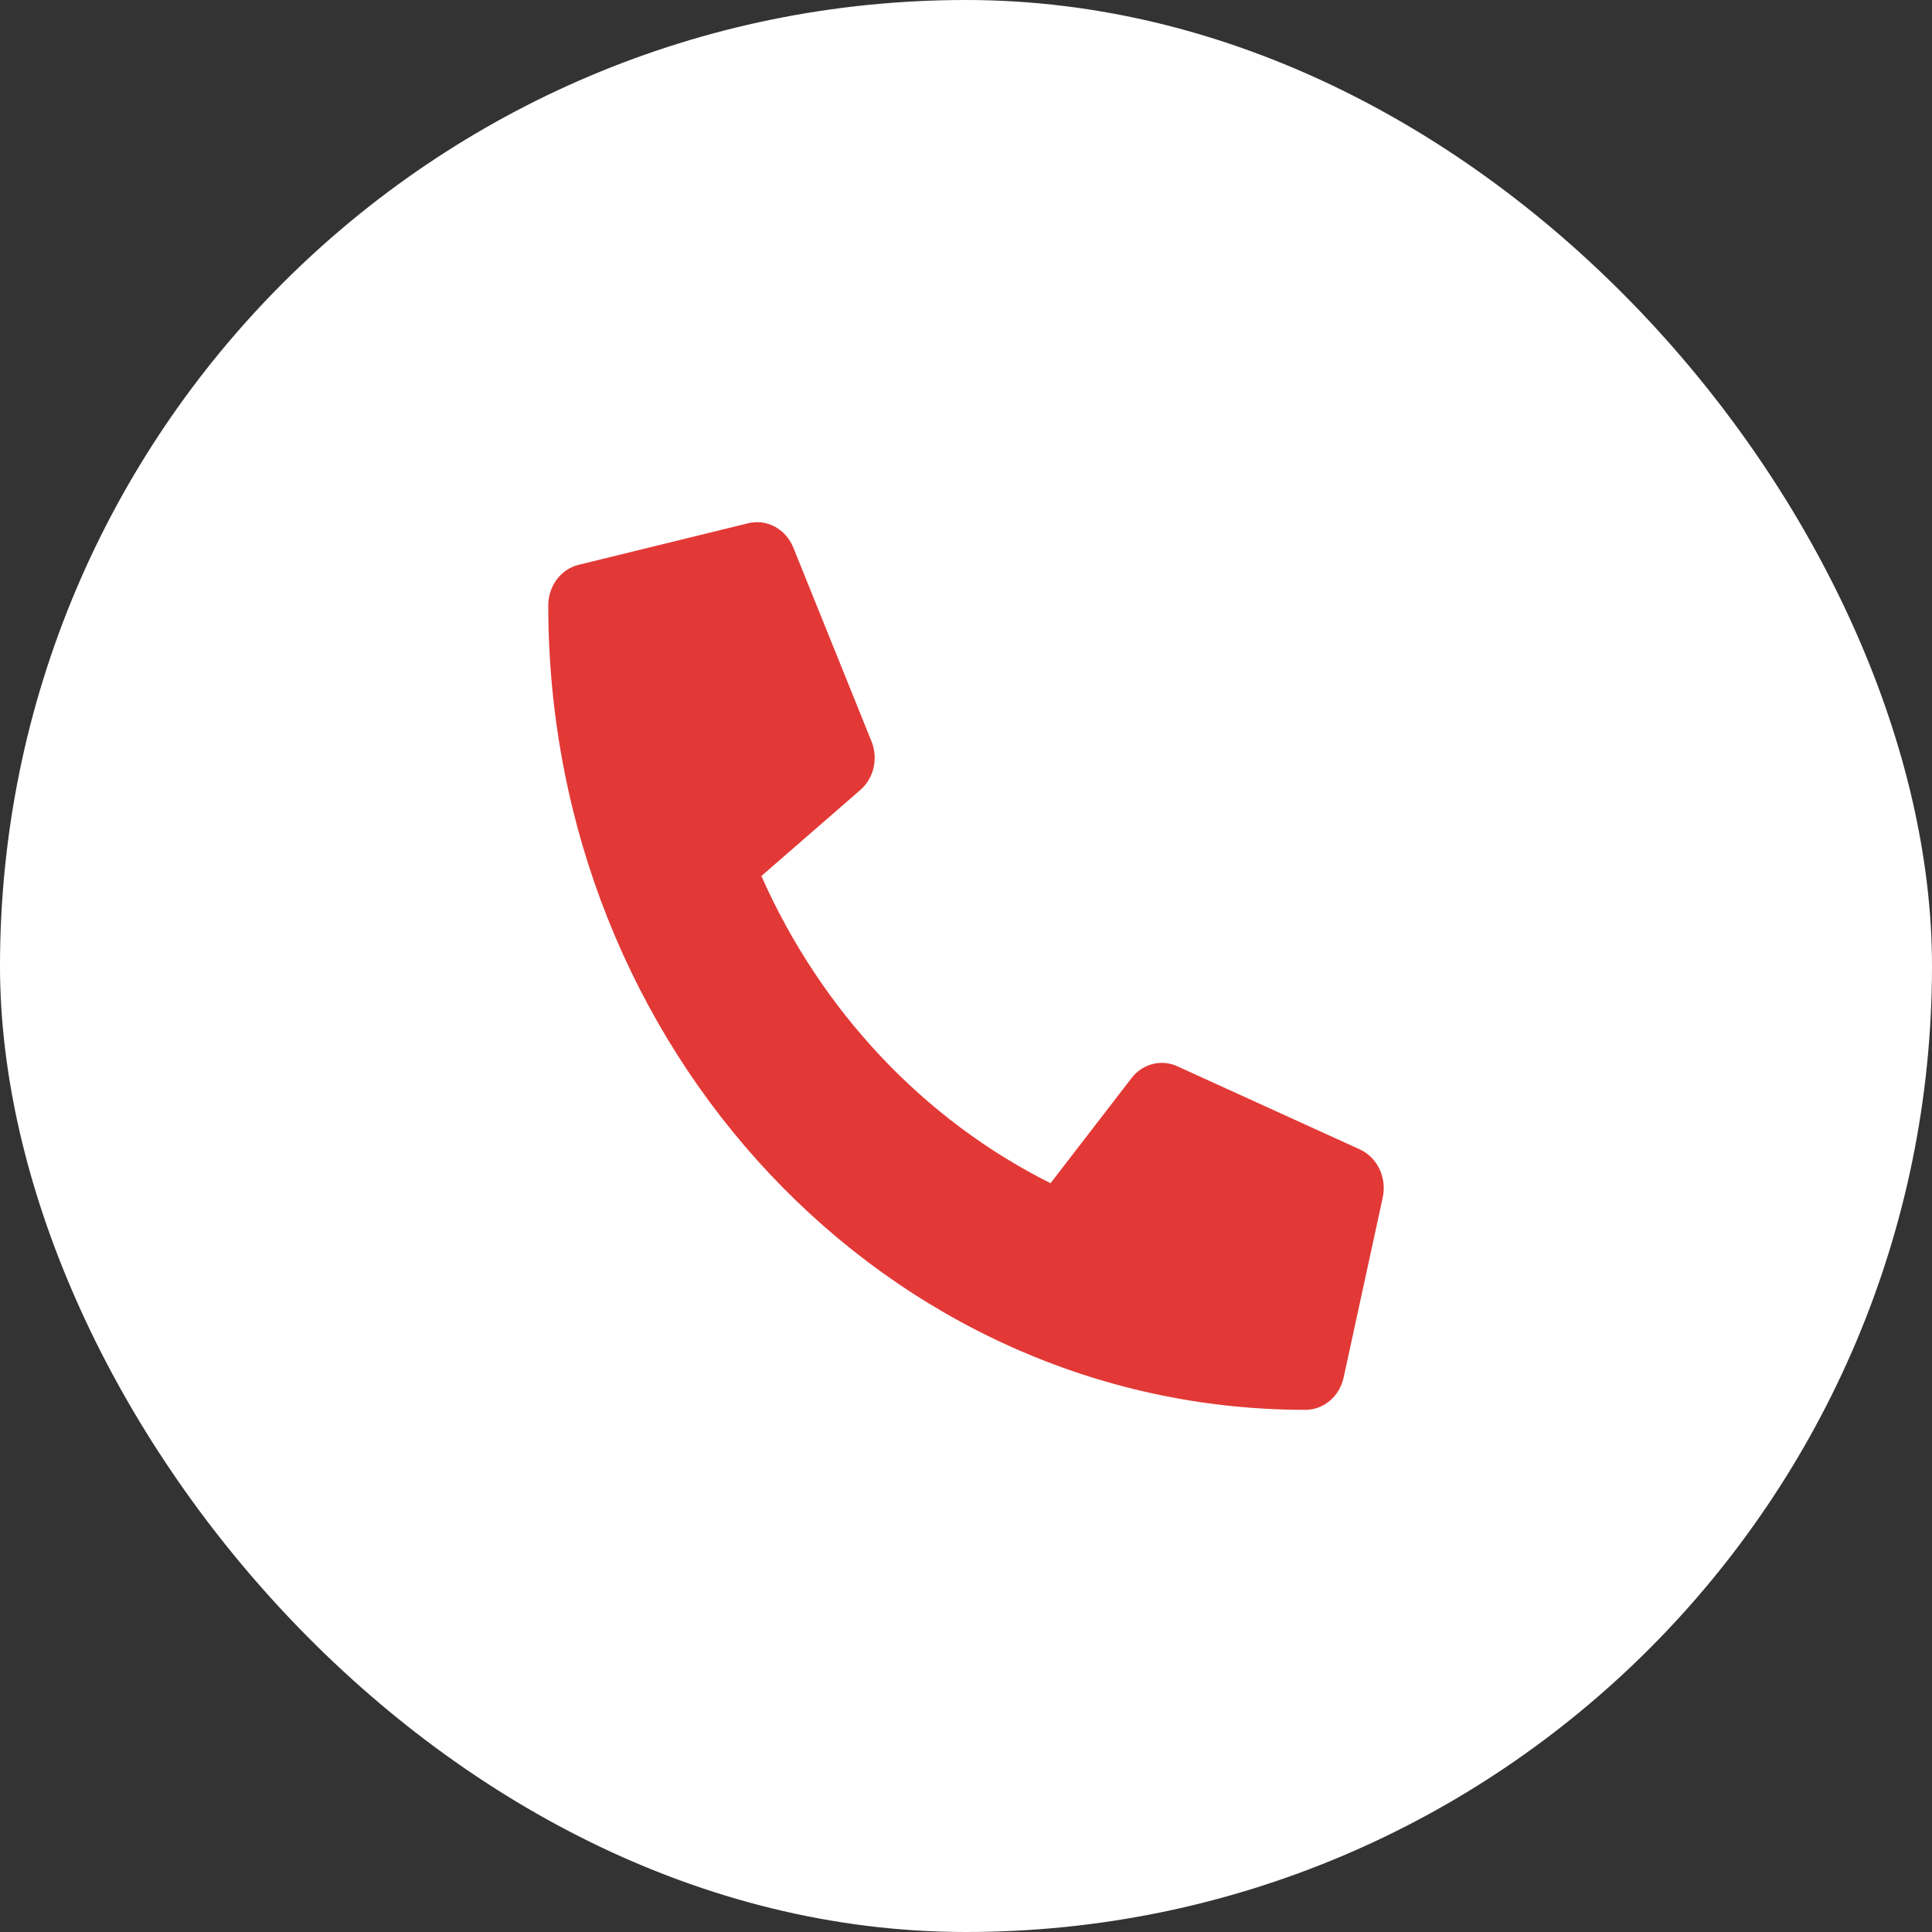
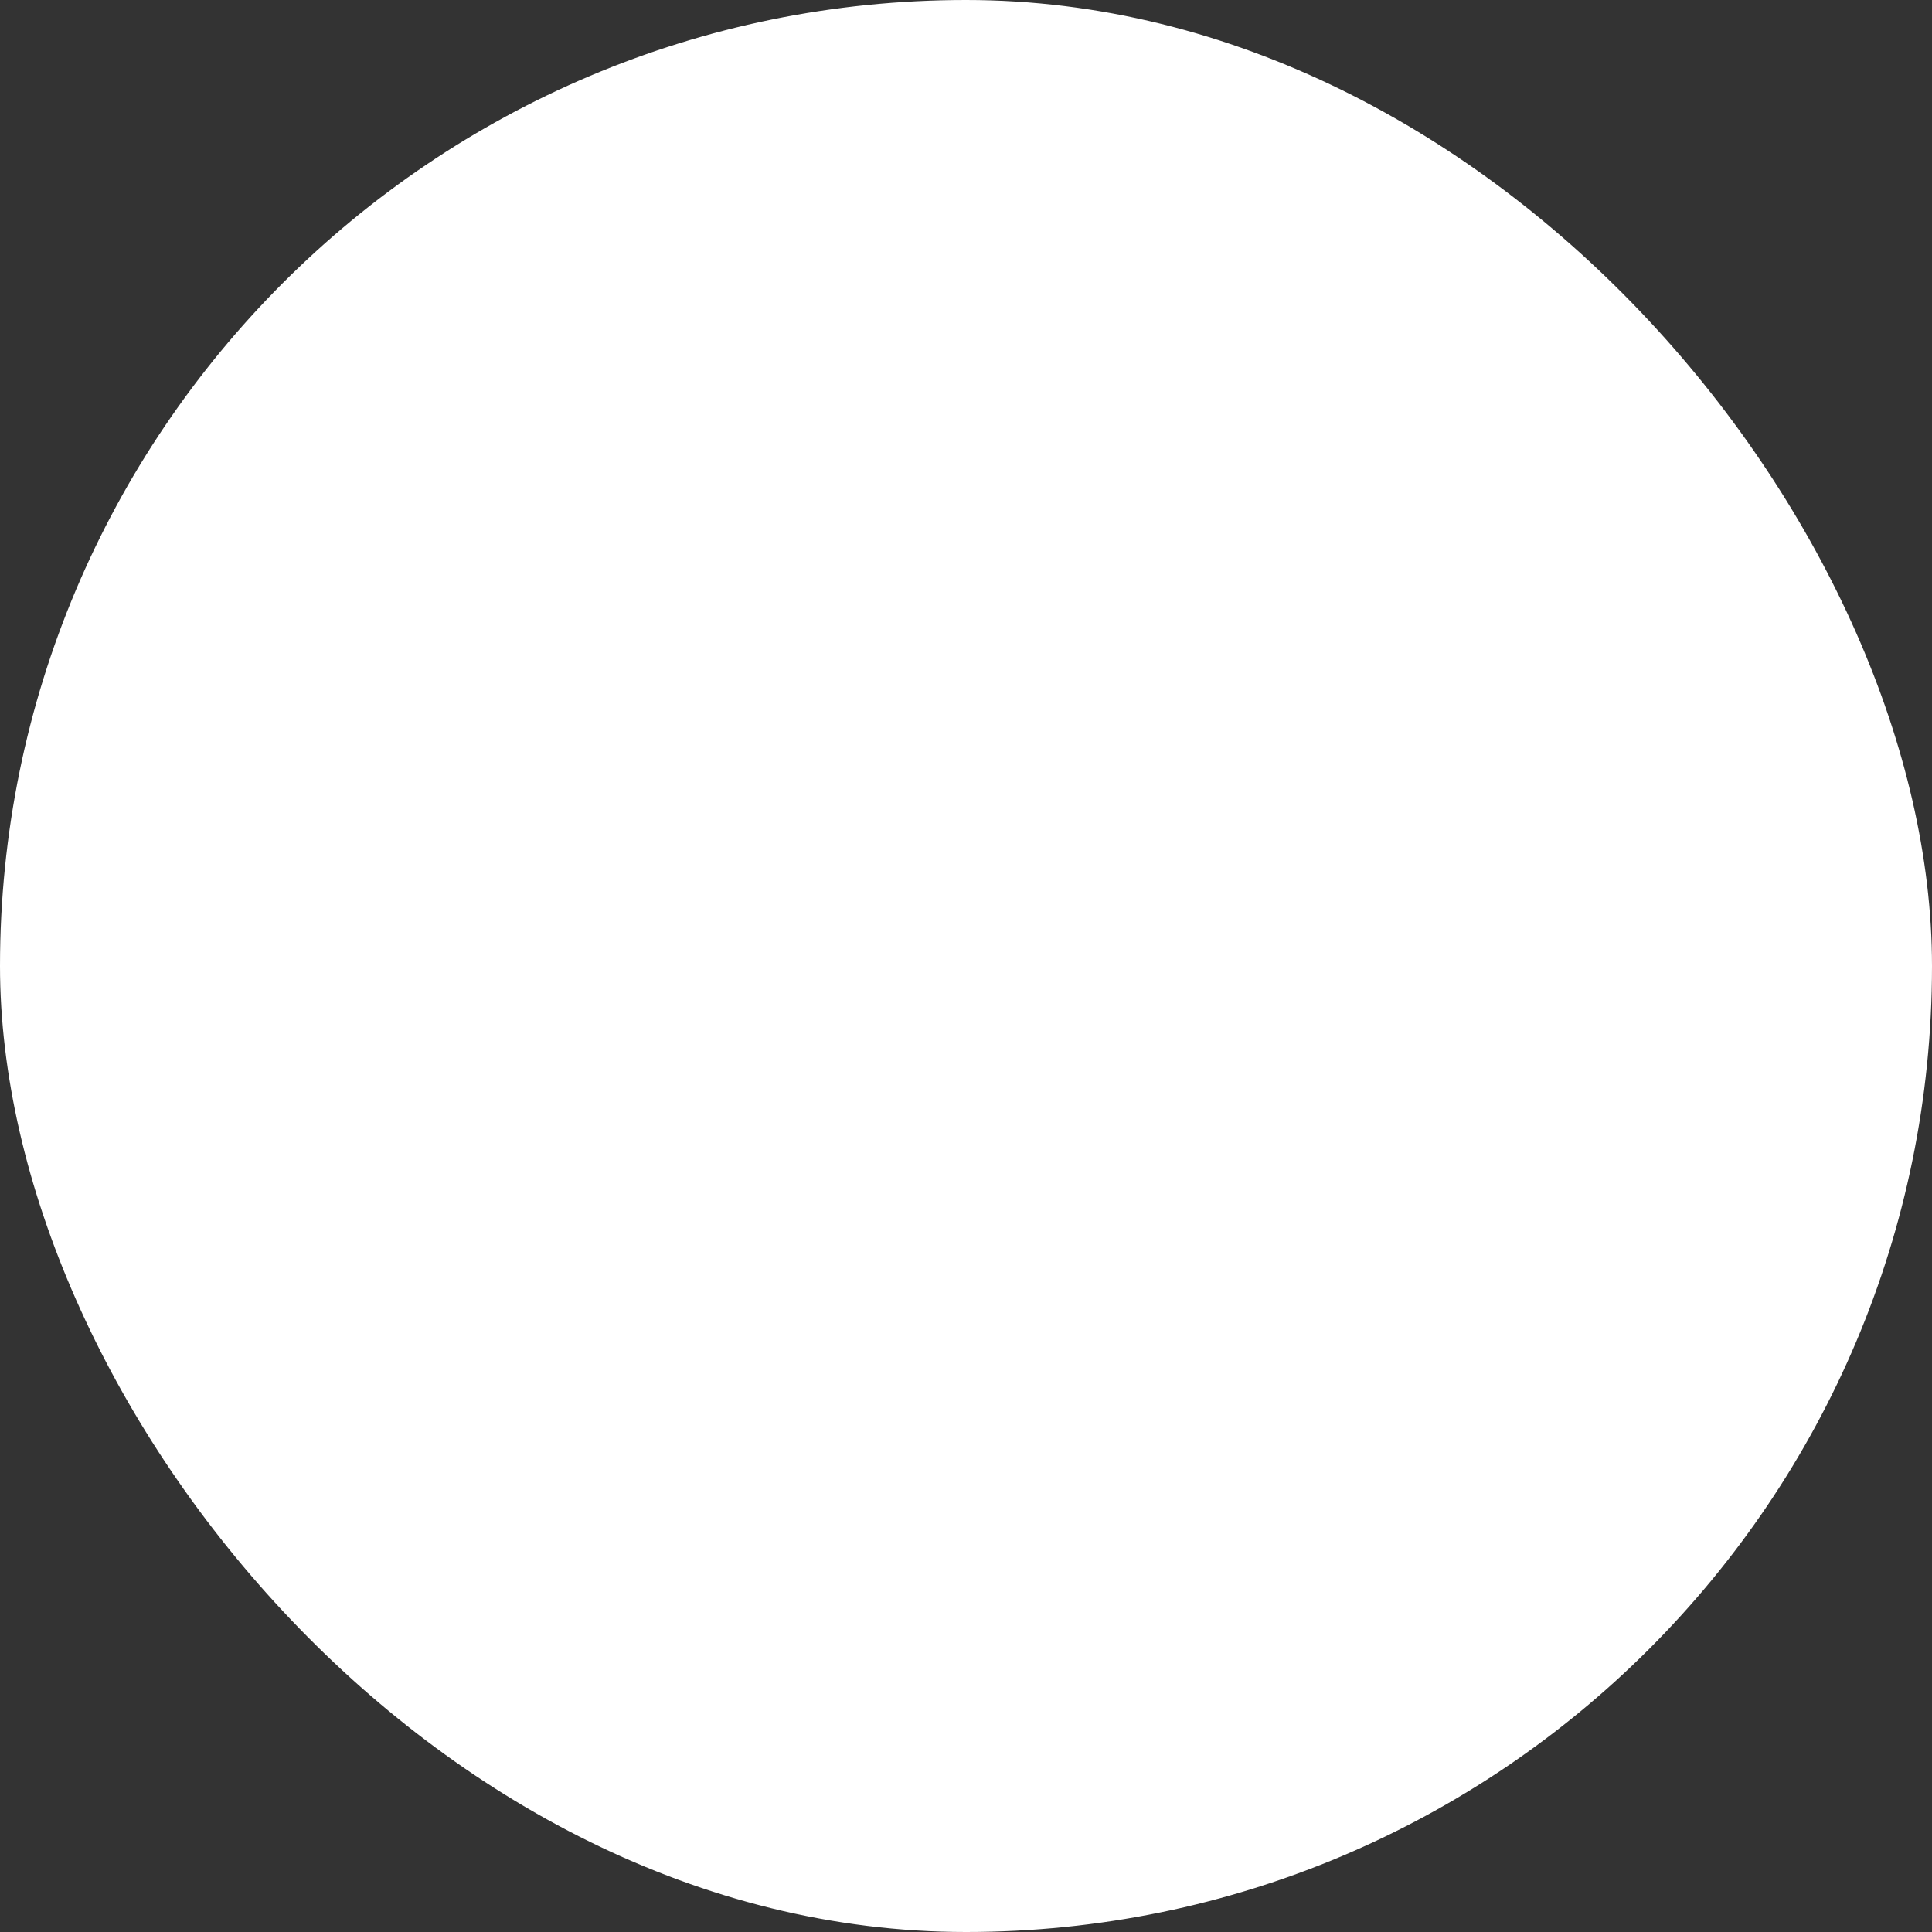
<svg xmlns="http://www.w3.org/2000/svg" width="37" height="37" viewBox="0 0 37 37" fill="none">
  <rect x="0" y="0" width="37" height="37" fill="#333333" stroke="none" />
  <rect width="37" height="37" rx="18.5" fill="white" />
-   <path d="M26.044 22.013L22.544 20.419C22.394 20.351 22.228 20.337 22.07 20.378C21.912 20.42 21.771 20.514 21.669 20.648L20.119 22.66C17.686 21.442 15.728 19.362 14.581 16.777L16.475 15.13C16.601 15.021 16.691 14.871 16.73 14.704C16.768 14.536 16.755 14.359 16.691 14.2L15.191 10.482C15.12 10.31 14.996 10.171 14.839 10.086C14.682 10.002 14.503 9.979 14.331 10.02L11.081 10.817C10.916 10.857 10.769 10.956 10.663 11.097C10.557 11.238 10.5 11.413 10.5 11.594C10.5 20.11 16.997 27 25 27C25.17 27 25.335 26.939 25.467 26.827C25.6 26.715 25.693 26.558 25.732 26.382L26.482 22.929C26.52 22.746 26.498 22.555 26.418 22.387C26.338 22.22 26.206 22.088 26.044 22.013Z" fill="#E23936" />
</svg>